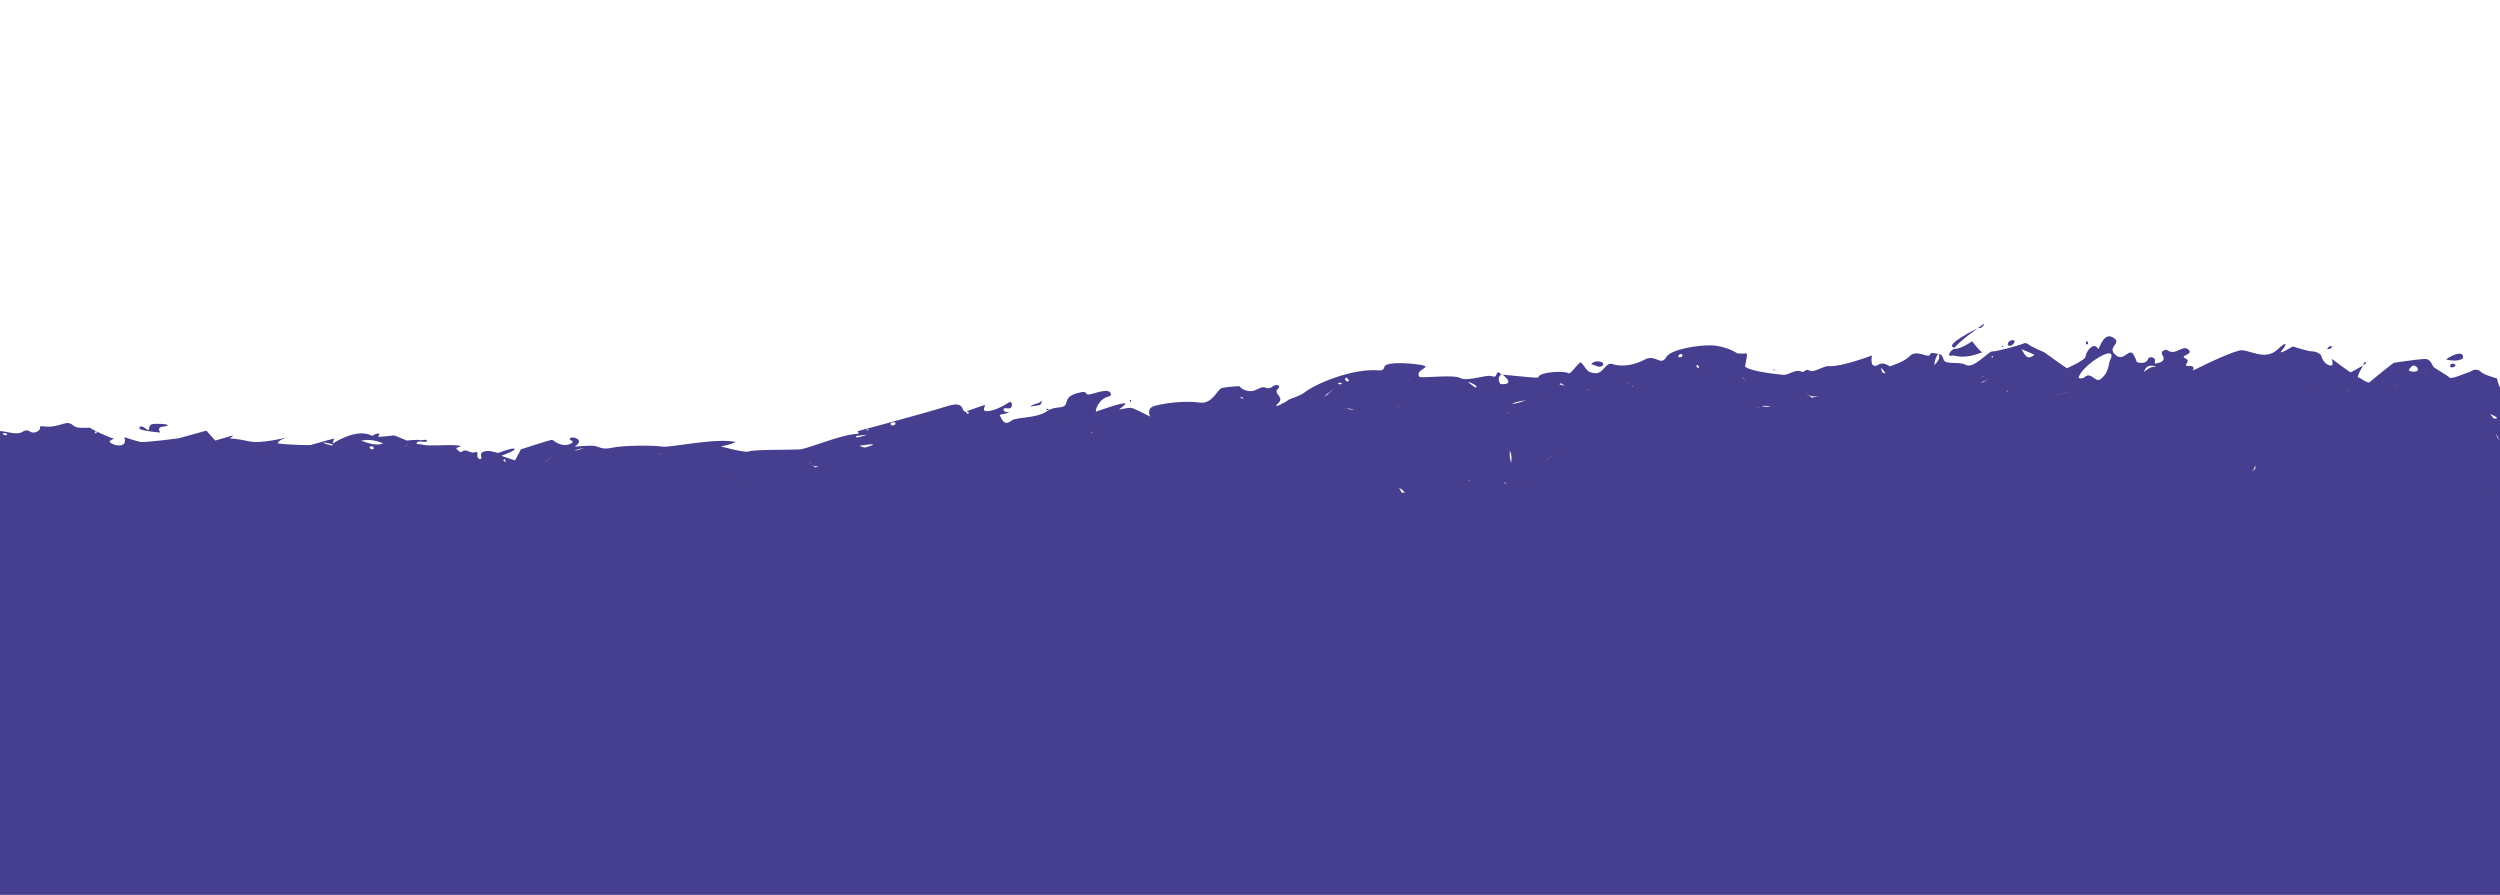
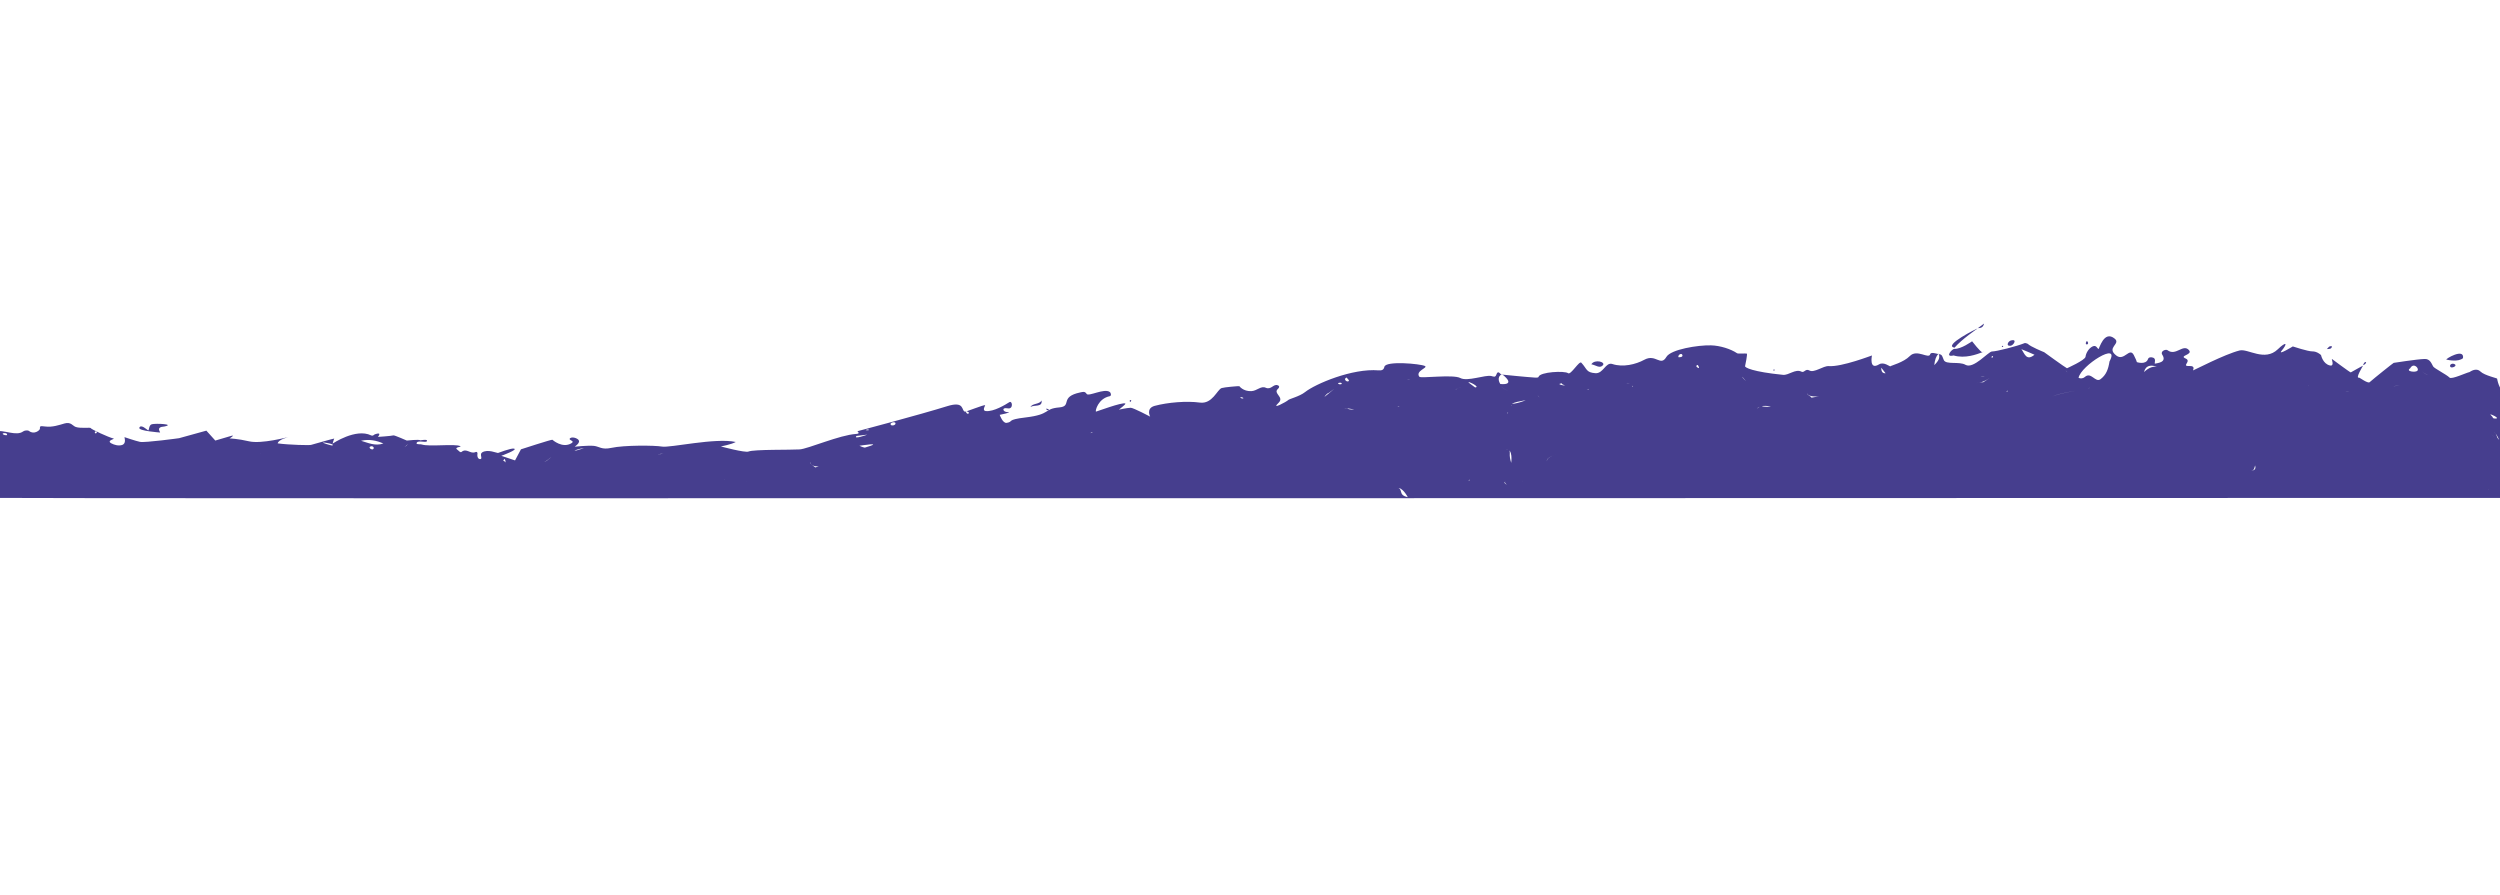
<svg xmlns="http://www.w3.org/2000/svg" id="Layer_1" version="1.1" viewBox="0 0 1440 515.46">
  <defs>
    <style>
      .st0 {
        fill: #463e8e;
      }
    </style>
  </defs>
-   <path class="st0" d="M1139.24,189.03c1.01-.75,1.93-1.5,3.58-2.65-.55,2.38-2.02,2.58-3.58,2.65ZM1362.9,208.68c-1.02-.75-1.75,1.63-1.75,1.63.09.07,1.66-.61,1.75-1.63ZM1139.15,189.1c.09,0,.09-.14,0-.07v.07ZM1125.82,200.25c4.14-4.83,13.33-11.08,13.33-11.08-.19-.14-20.31,9.93-13.33,11.08ZM334.53,255.38q0-.07,0,0h0ZM1125.26,204.74c6.71,1.97,13.42-.68,16.55-1.84,1.83-.68.92-.34,0-.07-.84.27-5.89-6.25-5.89-6.25,0,0-6.53,4.69-10.2,4.35-1.29,0-5.89,5.1-.46,3.81ZM1153.03,199.36c.19,1.09,1.47.14.37-.2-.09,0-.37.2-.37.2ZM1340.19,201.06q-.09.07,0,0h0ZM1343.23,199.5c-1.75-.48-2.12.88-2.95,1.56,1.2-.07,2.67.14,2.95-1.56ZM1361.15,210.31l-.09.07s.09,0,.09-.07ZM916.6,209.83c2.48.41,4.78,2.58,6.62.61,1.84-1.97-4.69-3.74-6.62-.61ZM650.93,230.5c-.55.34-.09,1.02.18.95.37,0,.92-1.36-.18-.95ZM94.69,245.66c6.53-1.36-5.15-1.9-7.26-1.29-1.93.54-1.38,4.01-2.21,3.47-.64-.41-4.04-3.67-4.96-1.5-.83,1.9,11.95,2.79,11.95,2.79.18-.41-2.67-3.13,2.48-3.47ZM593.57,234.44c2.02-1.43,7.08.34,6.34-3.81-1.01,2.38-5.33,1.56-6.34,3.81ZM1442.96,286.79s-1444.97.48-1448.65,0v-28.82c3.03.82-.09-2.24,0-2.31,0,0-.64-2.99.55-2.38,2.85,1.29,0-2.38,2.57-2.72.37-.07-2.39-1.9-.74-2.18,5.7-1.02,12.69,3.13,16.73.07.74-.54,2.57-.75,3.31-.2,2.94,2.31,6.16-.41,6.25-1.22.09-1.43-.37-1.84,3.13-1.36,4.04.54,8-.88,11.12-1.77,3.68-1.02,4.6,1.43,6.43,2.04,2.67.95,8.46.14,8.55.61.09.61,10.3,5.37,13.24,6.05,1.01.2-4.41,1.16-1.29,2.79,1.65.88,4.04,1.56,6.07.95,2.76-.82,1.38-4.28,1.47-4.55,0,0,6.53,2.24,8.92,2.72,2.76.61,22.52-2.11,22.52-2.11l15.72-4.35,5.15,5.71s6.34-1.84,9.01-2.65c2.67-.82-.18,1.09-.83,1.43,0,0,4.87.14,11.12,1.63,7.26,1.77,22.89-2.52,22.89-2.45,0,0-5.88,1.43-6.25,3.67,6.43.88,19.12,1.22,19.4.82,0,0,13.15-3.74,13.15-3.6,0,0-1.01,2.86-.92,2.92,0,0,13.33-9.04,22.15-4.76,1.19.54,1.56-.34,2.21-.61,4.23-1.5,2.02,1.09,1.75,1.5,0,0,8-.54,8.92-.88.55-.2,7.72,2.99,7.72,2.99,0,0,7.17-.82,7.81-.14.09.07,4.41-.95,3.77.48-.55,1.16-5.61-.88-5.97,1.22-.09.82,2.21.41,2.94.68,4.32,1.5,19.3-.61,22.34,1.02.83.48-4.14.48-1.66,2.11.74.48,1.56,1.77,2.3,1.16,2.85-2.38,5.06,1.36,7.91.14,1.29-.54,1.38.68,1.2,1.43-.18,1.02.37,2.65,1.66,2.58,1.65-.14-.64-2.79,1.1-3.87,3.22-2.04,8.46.41,9.1.34.37-.07,7.35-2.86,9.19-2.52,2.76.48-7.17,4.15-7.26,4.15l7.91,2.65,3.4-6.39s17.74-5.78,18.11-5.51c0,0,5.79,5.23,11.03,1.97,2.3-1.43-2.21-1.63-.83-2.86.74-.61,2.21-.48,3.22-.07,4.69,1.84-.64,4.83-.55,4.96,0,0,7.54-.82,11.03-.48,3.13.34,4.5,2.38,10.02,1.16,7.45-1.63,25.1-1.5,29.23-.75,4.5.82,30.8-5.23,42.47-2.65-2.3,1.36-8.55,2.58-8.55,2.58,0,0,13.88,3.74,15.9,2.92,3.13-1.29,24.64-.88,29.42-1.22,4.69-.27,23.17-8.36,32.54-8.91,2.76-.14.83-1.43.73-1.56,0,0,36.68-9.72,51.66-14.41,10.39-3.26,8.09,2.58,10.3,3.13.64.14,10.76-4.01,11.67-3.74.18.07-2.02,3.13.37,3.4,4.5.48,11.4-3.74,13.51-5.1,1.84-1.16,2.48,4.15-.83,3.54-3.86-.75-2.94,2.18-.09,2.18,3.22,0-4.6,1.56-4.6,1.56,0,0,1.75,5.03,4.04,4.62,4.23-.75-.55-1.77,10.94-3.13,14.8-1.77,10.02-4.96,19.4-5.78,7.54-.68-.18-6.05,12.04-8.63,1.47-.27,2.57-.82,3.68.88,1.1,1.63,10.11-3.4,13.24-1.16.92.68,1.01,2.24.09,2.45-6.8,1.36-8.46,8.5-8,8.91.09.07,15.35-5.64,16.91-4.69.64.34-3.68,3.4-3.68,3.54,0,0,4.5-1.02,6.8-1.09,1.38-.07,11.21,5.1,11.21,5.1,0,0-2.57-4.76,2.57-6.19,7.63-2.04,18.48-2.92,26.01-1.9,7.26,1.02,10.02-7.48,12.59-8.36,1.38-.48,9.93-1.22,10.2-1.09,0,0,2.21,3.06,6.89,2.86,3.31-.14,5.52-3.2,8.27-1.97,3.22,1.43,4.41-2.31,6.89-1.43,1.19.41,1.1,1.29.18,2.11-3.03,2.65,3.86,4.69.37,8.02-4.78,4.49,4.78-.75,5.51-1.56.55-.68,6.62-2.11,9.74-4.62,5.88-4.69,27.21-13.8,42.38-12.51,1.93.14,2.94-.34,3.31-2.04.74-3.6,20.68-1.77,23.35-.48,2.02,1.02-5.7,2.79-3.22,6.19.83,1.09,19.49-1.5,23.63.75,4.04,2.18,14.34-1.97,17.83-1.16,1.2.27,2.3,1.02,2.94-.88.92-2.79,2.39-.07,2.76,0,1.38.14,14.62,1.5,19.3,1.77.55.07,2.11.14,2.21-.41.83-2.92,15.17-3.6,17.01-2.11,1.56,1.22,6.43-7.34,7.63-6.05,3.4,3.67,2.67,5.64,8.09,6.05,4.6.34,5.88-6.53,9.74-5.3,6.07,2.04,13.51.27,18.48-2.45,6.62-3.6,9.29,4.15,12.69-1.63,2.57-4.35,18.2-6.87,25.74-6.66,5.24.14,11.4,2.11,14.99,4.55.55.41,4.6,0,5.6.2.46.14-.83,6.53-1.01,7.21-.19.82,4.23,3.26,21.87,5.03,3.22.34,7.17-3.6,10.58-1.84,1.65.88,2.29-1.97,4.59-.68,2.76,1.56,8-2.72,11.13-2.52,7.45.61,24.91-6.19,24.91-6.12,0,0-1.84,8.77,4.14,5.1,2.67-1.63,6.16,1.36,6.43,1.16.46-.48,7.64-2.24,11.22-5.91,4.14-4.28,11.03,1.97,11.76-1.09.37-1.43,3.68-.27,4.42-.14,2.38.34,2.2.48,3.4,3.47,1.2,2.92,8.91.68,12.5,2.79,4.6,2.65,13.24-7.68,15.26-7.68,2.58,0,14.07-2.92,18.85-4.83.27-.14,1.56.27,1.74.41,1.57,1.63,8.92,4.62,9.47,4.83,0,0,11.95,8.7,13.15,9.25,0,0,10.38-4.62,10.67-6.59.27-2.24,1.92-4.89,3.94-5.91,2.21-1.16,2.86,1.09,3.5,1.43.45.2,3.12-11.15,9.38-5.98,3.76,3.13-5.24,5.1,1.01,9.79,4.51,3.4,7.54-5.17,10.02-.27,1.1,2.18,1.65,3.47,1.74,4.01,0,0,5.24,1.77,6.44-1.84.36-1.02,1.84-1.22,3.03-.68,2.12.88-.09,3.87,1.29,3.33.73-.27,6.8-.54,3.86-5.1-1.29-2.04,2.02-3.33,3.04-2.58,4.78,3.6,8.91-3.87,12.32-.07,2.48,2.79-5.98,3.13-1.93,4.83,3.76,1.63-2.94,4.62,2.38,4.35,3.59-.14,1.66,2.52,1.93,2.52.28.07,18.11-9.31,26.85-11.49,4.78-1.16,14.43,6.59,21.97-.68,4.79-4.62,5.98-3.74,2.12.95-2.3,2.79,6.52-2.58,6.52-2.58,0,0,8.82,2.92,11.31,2.86,2.29-.07,4.69,1.7,4.96,2.18,0,0,1.02,4.96,5.06,5.91,2.94.68.83-3.81,1.2-3.74,0,0,10.29,7.68,10.85,7.75,0,0,7.07-4.01,7.07-3.87,0,0-4.69,7.61-2.29,6.87.27-.07,5.05,3.53,6.07,2.65,2.94-2.58,13.42-10.94,13.88-11.15,0,0,13.51-2.11,17.74-2.24,3.13-.14,3.95,2.45,4.97,4.28.64,1.16,7.63,4.62,9.47,6.46,1.2,1.16,9.56-2.79,11.49-3.2.27-.07,3.67-2.86,6.34-.27,2.3,2.24,9.93,3.87,9.56,4.08,0,0,1.02,6.8,4.69,8.16-.09,28.35-.09,60.57-.09,60.57ZM-5.23,254.29s.74,1.09,1.93,1.36c1.75-.95-1.65-1.56-1.93-1.36ZM2.59,249.47c-2.39.07-.18,1.5,1.47,1.16.09-.54,0-1.16-1.47-1.16ZM17.94,258.98s-5.15-1.5-7.63-2.04c2.21.34,4.41.95,6.62,1.36.28.2,1.01.68,1.01.68ZM91.2,269.79s-.18.88-.09,1.43c-.18-.54.09-1.43.09-1.43ZM137.44,267.48s-.28.27-.46.34c.18-.14.46-.34.46-.34ZM151.96,260.62s-2.76.82-4.41.54c.92,0,1.84,0,2.76-.14.46-.34,1.66-.41,1.66-.41ZM185.98,254.91c-.09.2,3.59,1.43,5.24,1.7,2.67-.61-5.15-2.04-5.24-1.7ZM213.28,257.22c-1.01.48.09,1.7,1.38,1.63,1.38-.54.28-2.38-1.38-1.63ZM220.82,255.45c-3.95-1.7-8.09-2.65-12.87-1.56,4.14,1.16,8,3.2,12.87,1.56ZM235.06,255.31c.09.07-1.1,1.97-2.67,2.31,1.47-.41,2.3-1.09,2.57-2.31.09.07.09,0,.09,0ZM291.14,266.39s.46-2.58-2.39-3.06c1.2.41,2.85.61,1.01,1.84.74.34,1.47,1.22,1.38,1.22ZM318.07,262.65s-3.22,3.33-6.07,4.01c.64-.27,1.29-.48,1.93-.75,1.65-.61,4.14-3.26,4.14-3.26ZM336.37,258.03s-5.88.95-6.07,2.31v-.61c2.3-.14,6.07-1.7,6.07-1.7ZM383.61,260.82s-3.31.82-5.06.82c.64,0,1.29-.07,1.93-.07,1.1-.34,3.13-.75,3.13-.75ZM417.72,276.46s-.92-.2-.46-.48c-.09.07-.09.14-.18.27.18.07.64.2.64.2ZM430.31,277.34q-.18,0-.18-.07c-.74.07-12.13.88-12.13.88,0,0,8-2.31,12.13-.88,0,.07.09.07.18.07ZM483.54,264.76s-15.17,7.82-17.01,1.29c-.09,1.29,1.93,2.18,3.13,3.2,4.69-1.43,13.88-4.49,13.88-4.49ZM498.61,247.7c-.09.2,3.13.27,1.38-.34-.18-.07-1.29.2-1.38.34ZM499.53,250.35s-4.32.54-6.16.75c-2.21,2.24,6.25-.68,6.16-.75ZM495.03,256.74s1.84.95,3.13,1.09c12.32-3.6-3.13-1.02-3.13-1.09ZM512.95,244.23c0,1.36,2.76.88,2.85-.2.37-1.29-2.85-.88-2.85.2ZM556.25,236.96c-.09.07.83,2.18,1.84,1.02.09-.95-1.66-1.16-1.84-1.02ZM550.92,244.1s-1.84,1.16-3.22,1.29c.92-.2,1.75-.54,2.39-1.22.28,0,.83-.07.83-.07ZM561.86,242.53s-6.53,5.1-9.84,2.52c1.66,1.09,3.68.75,5.88-.61,1.1-1.02,3.95-1.9,3.95-1.9ZM606.99,245.25l.28-.14c-.18.07-.18.14-.28.14ZM602.49,235.46c-.09.07,1.01,1.36,1.65.61-.18-.68-1.56-.68-1.65-.61ZM615.27,241.31l.09.2c.09,0-.09-.2-.09-.2ZM634.29,245.59s-3.95,2.86-6.25,3.87c.37,0,.64-.07,1.01-.27,1.01-2.24,5.24-3.6,5.24-3.6ZM714.55,229.07c.09.14.55.41.92.48,2.3-.07-1.66-1.43-.92-.48ZM762.9,228.6s3.86-3.06,5.61-4.62c-1.01.75-2.11,1.56-3.13,2.31-1.47.48-2.48,2.31-2.48,2.31ZM757.84,229.41s2.76-2.24,4.5-3.74c-1.01.88-1.75,1.97-2.21,3.13-.83.2-2.3.61-2.3.61ZM772.83,220.85c-.09-.82-3.59-.27-1.38.48.46.07,1.47.14,1.38-.48ZM776.69,219.62c.92-.48-.64-1.43-1.01-2.18-2.21.88,0,2.72,1.01,2.18ZM780.09,235.94s-3.77-.95-5.88-.75c.64,0,1.2,0,1.84.07,1.1.88,4.04.61,4.04.68ZM804.82,234.44s1.1-.34,1.47,0c-.18-.14-.46-.2-.64-.34-.28.14-.83.34-.83.34ZM810.88,286.38s-3.22-6.39-6.43-5.17c1.38-.54,2.21.34,2.67,2.45.46,2.31,3.77,2.65,3.77,2.72ZM815.48,217.72s-5.15,1.16-7.54,1.43c.92-.27,2.57-.34,3.68-.54,1.19-.68,3.86-.88,3.86-.88ZM841.4,223.09s-2.57.75-3.03,1.5c.18-.2,1.01-.75,1.47-.95.46-.2,1.56-.54,1.56-.54ZM846.64,276.18s-.64.75-1.01.95c.28-.14.83-.34,1.01-.68v-.27ZM845.81,220.17c0,.27,2.57,1.97,3.86,2.99,3.22-.14-3.77-3.6-3.86-2.99ZM864.2,221.19s9.74,1.22.92-5.71c-3.59,1.97-.92,5.71-.92,5.71ZM868.8,225.2s-3.59-1.56-4.23-2.79c.64,1.29,4.23,2.79,4.23,2.79ZM864.57,224.99s1.01-.07,1.47-.07c-.46.07-1.47.07-1.47.07ZM864.29,240.56s3.86-.95,4.41-3.2c-.83.61-.46,1.43-.46,2.24-1.29.34-3.95.95-3.95.95ZM867.97,279.17s-1.75-1.29-.83-1.9c-.28.14-.37.34-.55.68.09.68,1.38,1.22,1.38,1.22ZM870.45,266.6s1.2-8.23-2.85-7.61c2.11-.07,2.11.54,2.02,3.47,0,1.43.83,4.15.83,4.15ZM877.25,277.27l-.55-.34c0,.07.55.34.55.34ZM878.82,230.57s-10.3,1.29-8.18,3.33c.09-.41-.74-.88-1.01-1.29,3.4.34,9.19-2.04,9.19-2.04ZM886.81,228.94s-.74-.68-1.1-1.16c.28.54,1.1,1.16,1.1,1.16ZM897.11,261.5s-6.62,1.7-6.07,4.15c-.18-2.58,6.07-4.15,6.07-4.15ZM901.61,222.07s-4.41-1.43-.46-1.7c-1.01.07-2.02.41-3.03.82,1.01.82,3.49.88,3.49.88ZM920.46,218.88s-3.59,5.91-7.35,5.57c.64,0,1.29,0,1.84-.07,1.75-1.97,5.52-5.51,5.52-5.51ZM940.68,222.75c-1.29-1.09-2.02-2.45-3.86-2.11,1.47-.07,2.76.34,3.49,2.11h.37ZM968.17,212.89c.37,1.29.64,2.18.92,3.06-.37-.88-.64-1.77-.92-3.06ZM969.09,204.67c-.28-1.77-2.85-.2-2.3,1.09,1.1.07,2.48-.14,2.3-1.09ZM978.65,212.01c.09-.07-.64-2.99-1.56-1.22,0,.82,1.38,1.29,1.56,1.22ZM1003.56,217.04c0,.54,2.11,2.45,2.11,2.45l-2.11-2.45ZM1020.02,234.17s-5.8-1.43-8,1.22c.73-.54,1.56-1.09,2.29-1.63,1.93.95,5.71.41,5.71.41ZM1047.78,228.26s-5.71.82-6.99-1.7c0,.95,2.3,1.56,2.58,2.52,1.47-.27,4.42-.82,4.42-.82ZM1076.92,223.77s-3.13,1.43-3.13,3.74c-.09-2.38,3.13-3.74,3.13-3.74ZM1086.1,215c-.64-.82-1.56-2.04-2.48-3.2q-.1,3.4,2.48,3.2ZM1105.13,222.48s-3.76,2.58-4.32,5.03c.37-1.09.73-2.24,1.11-3.33,1.1-.54,3.21-1.7,3.21-1.7ZM1113.86,238.86s-7.16,1.84-10.94,1.97c2.2-.2,4.23-1.02,6.44-1.84,1.38-.48,4.5-.14,4.5-.14ZM1116.62,203.65c-1.56,1.7-2.11,3.6-2.48,6.66,2.58-2.52,3.49-4.35,2.48-6.66ZM1147.33,206.03c.36.07,1.01-.61.46-.95-.74.07-.84.88-.46.95ZM1147.42,216.84s-5.33,3.94-9.01,3.81c1.29,0,2.67-.48,3.94-.48,1.66-1.09,5.06-3.33,5.06-3.33ZM1155.42,215.27s-9.84,2.92-14.53,1.5c1.84.88,3.49.2,5.51-.88,3.22-2.11,9.02-.54,9.02-.61ZM1160.38,220.91s-3.49,4.35-4.69,4.42c.09.14.28.2.46.34.73-2.11,4.23-4.76,4.23-4.76ZM1166.36,212.69s-4.42,6.73-3.86,4.62c.93-1.97,3.86-4.55,3.86-4.62ZM1171.87,204.33c-2.49-1.09-4.96-2.18-7.54-3.2,1.84,2.52,2.85,7.07,7.54,3.2ZM1190.72,214.66c0-.41-.18-.82-.92-1.22.64.41.92.82.92,1.22ZM1174.81,222.34c0,.75-.63,1.97-1.56,3.94.93-1.97,1.47-3.2,1.56-3.94ZM1195.5,225.13s-9.2,1.29-13.24,3.2c4.15-1.84,13.24-3.2,13.24-3.2ZM1204.41,222.95c-1.01.07-1.47,1.5-2.67.95.93.14,1.66-.07,2.21-1.02.18,0,.27,0,.45.07ZM1197.25,217.65c1.19.54,2.67.34,3.58-.48,3.67-3.33,6.07,3.54,9.1,1.22,3.22-2.45,4.42-5.57,5.15-10.2,6.53-12.1-16.54,2.38-17.83,9.45ZM1215.9,237.64c.09-.07.28-.07.37-.14-.09.07-.28.14-.37.14ZM1242.37,211.26c-6.8-2.45-7.35,3.06-7.35,3.06,0,.07,3.12-3.67,7.35-3.06ZM1262.15,217.58l-.09-.07s.09,0,.09.07ZM1298.91,268.03s-.55,3.87-2.11,2.58c.36.61,1.2.34,1.74-.07,1.11-.88.28-2.52.37-2.52ZM1318.58,223.84s-6.43-3.06-9.56-4.35c2.58.2,4.96,1.77,7.45,2.65,2.58-1.5,2.02,1.7,2.11,1.7ZM1329.98,222c-.18.07-.37.2-.55.41.18-.14.37-.27.55-.41ZM1334.3,232.06s-2.67,2.11-4.5,2.31c1.38-.41,2.48-1.29,3.49-2.31h1.01ZM1356.55,225.06s-3.95.88-5.7.14c1.2.48,2.38.61,3.67-.48.73.48,2.11.41,2.02.34ZM1363.72,241.99l-2.11.41c0-.07,2.11-.41,2.11-.41ZM1382.19,221.87s-2.76.41-4.04.82c.19-.07.37-.07.55-.14,1.11-.27,3.49-.68,3.49-.68ZM1398.66,216.02c-1.29-.41-2.49-1.16-3.59-2.11,1.11.95,2.21,1.77,3.59,2.11ZM1392.31,213.64c1.56-1.29-2.11-5.17-4.04-1.5-2.85,1.84,2.95,2.45,4.04,1.5ZM1397.28,241.38s-8.28-2.58-8.55.68c0-.88.27-1.63,1.74-1.97,2.02-.48,6.81,1.29,6.81,1.29ZM1401.04,219.42s-3.4,4.62-4.96,3.53c1.29.48,2.48-.61,4.41-3.53.09-.07.55-.07.55,0ZM1435.88,240.63c-.19.54,4.59,1.02,1.1-.95-5.05-2.45-.83.34-1.1.95ZM1434.04,282.1s-.92-.14-.73-.68v.41c.27.14.73.27.73.27ZM1434.32,252.93s-2.38,2.04-3.85,2.99c.36-.27.73-.61,1.1-.88.37-1.43,2.76-2.11,2.76-2.11ZM1434.96,250.15c.55.61,1.47,1.02,1.84,1.84-.37-.82-1.2-1.22-1.84-1.84ZM1439.56,253.48s-1.75-4.35-3.13-4.35c1.11.27,1.29.95,2.12,3.13.36.41,1.1,1.22,1.01,1.22ZM1021.29,213.03c.28.61.84.54.93.07.09-.41-.55-.2-.93-.07ZM192.78,252.59c0-.07-.18,0-.18,0,0,0,.09.07.18,0ZM1159,195.97c-2.29.07-3.95,3.54-.92,3.2,1.65-.2,3.76-3.67.92-3.2ZM1202.3,198.35c.92-.48.18-1.84-.27-1.84-.37,0-1.29,2.18.27,1.84ZM1418.69,206.3c.93-6.12-10.38.54-9.56.82,1.02.27,6.89,1.5,9.56-.82ZM55.17,248.45c-1.2.41-.18,1.29,0,1.22.28,0,1.2-.95,0-1.22ZM1412.99,209.49c-.83-.07-1.75.48-1.75,1.09-.18,2.58,5.71-.2,1.75-1.09Z" />
-   <rect class="st0" x="-5.31" y="283.76" width="1447.35" height="245.84" transform="translate(1436.74 813.35) rotate(180)" />
+   <path class="st0" d="M1139.24,189.03c1.01-.75,1.93-1.5,3.58-2.65-.55,2.38-2.02,2.58-3.58,2.65ZM1362.9,208.68c-1.02-.75-1.75,1.63-1.75,1.63.09.07,1.66-.61,1.75-1.63ZM1139.15,189.1c.09,0,.09-.14,0-.07v.07ZM1125.82,200.25c4.14-4.83,13.33-11.08,13.33-11.08-.19-.14-20.31,9.93-13.33,11.08ZM334.53,255.38q0-.07,0,0h0ZM1125.26,204.74c6.71,1.97,13.42-.68,16.55-1.84,1.83-.68.92-.34,0-.07-.84.27-5.89-6.25-5.89-6.25,0,0-6.53,4.69-10.2,4.35-1.29,0-5.89,5.1-.46,3.81ZM1153.03,199.36c.19,1.09,1.47.14.37-.2-.09,0-.37.2-.37.2ZM1340.19,201.06q-.09.07,0,0h0ZM1343.23,199.5c-1.75-.48-2.12.88-2.95,1.56,1.2-.07,2.67.14,2.95-1.56ZM1361.15,210.31l-.09.07s.09,0,.09-.07ZM916.6,209.83c2.48.41,4.78,2.58,6.62.61,1.84-1.97-4.69-3.74-6.62-.61ZM650.93,230.5c-.55.34-.09,1.02.18.95.37,0,.92-1.36-.18-.95ZM94.69,245.66c6.53-1.36-5.15-1.9-7.26-1.29-1.93.54-1.38,4.01-2.21,3.47-.64-.41-4.04-3.67-4.96-1.5-.83,1.9,11.95,2.79,11.95,2.79.18-.41-2.67-3.13,2.48-3.47ZM593.57,234.44c2.02-1.43,7.08.34,6.34-3.81-1.01,2.38-5.33,1.56-6.34,3.81ZM1442.96,286.79s-1444.97.48-1448.65,0v-28.82c3.03.82-.09-2.24,0-2.31,0,0-.64-2.99.55-2.38,2.85,1.29,0-2.38,2.57-2.72.37-.07-2.39-1.9-.74-2.18,5.7-1.02,12.69,3.13,16.73.07.74-.54,2.57-.75,3.31-.2,2.94,2.31,6.16-.41,6.25-1.22.09-1.43-.37-1.84,3.13-1.36,4.04.54,8-.88,11.12-1.77,3.68-1.02,4.6,1.43,6.43,2.04,2.67.95,8.46.14,8.55.61.09.61,10.3,5.37,13.24,6.05,1.01.2-4.41,1.16-1.29,2.79,1.65.88,4.04,1.56,6.07.95,2.76-.82,1.38-4.28,1.47-4.55,0,0,6.53,2.24,8.92,2.72,2.76.61,22.52-2.11,22.52-2.11l15.72-4.35,5.15,5.71s6.34-1.84,9.01-2.65c2.67-.82-.18,1.09-.83,1.43,0,0,4.87.14,11.12,1.63,7.26,1.77,22.89-2.52,22.89-2.45,0,0-5.88,1.43-6.25,3.67,6.43.88,19.12,1.22,19.4.82,0,0,13.15-3.74,13.15-3.6,0,0-1.01,2.86-.92,2.92,0,0,13.33-9.04,22.15-4.76,1.19.54,1.56-.34,2.21-.61,4.23-1.5,2.02,1.09,1.75,1.5,0,0,8-.54,8.92-.88.55-.2,7.72,2.99,7.72,2.99,0,0,7.17-.82,7.81-.14.09.07,4.41-.95,3.77.48-.55,1.16-5.61-.88-5.97,1.22-.09.82,2.21.41,2.94.68,4.32,1.5,19.3-.61,22.34,1.02.83.48-4.14.48-1.66,2.11.74.48,1.56,1.77,2.3,1.16,2.85-2.38,5.06,1.36,7.91.14,1.29-.54,1.38.68,1.2,1.43-.18,1.02.37,2.65,1.66,2.58,1.65-.14-.64-2.79,1.1-3.87,3.22-2.04,8.46.41,9.1.34.37-.07,7.35-2.86,9.19-2.52,2.76.48-7.17,4.15-7.26,4.15l7.91,2.65,3.4-6.39s17.74-5.78,18.11-5.51c0,0,5.79,5.23,11.03,1.97,2.3-1.43-2.21-1.63-.83-2.86.74-.61,2.21-.48,3.22-.07,4.69,1.84-.64,4.83-.55,4.96,0,0,7.54-.82,11.03-.48,3.13.34,4.5,2.38,10.02,1.16,7.45-1.63,25.1-1.5,29.23-.75,4.5.82,30.8-5.23,42.47-2.65-2.3,1.36-8.55,2.58-8.55,2.58,0,0,13.88,3.74,15.9,2.92,3.13-1.29,24.64-.88,29.42-1.22,4.69-.27,23.17-8.36,32.54-8.91,2.76-.14.83-1.43.73-1.56,0,0,36.68-9.72,51.66-14.41,10.39-3.26,8.09,2.58,10.3,3.13.64.14,10.76-4.01,11.67-3.74.18.07-2.02,3.13.37,3.4,4.5.48,11.4-3.74,13.51-5.1,1.84-1.16,2.48,4.15-.83,3.54-3.86-.75-2.94,2.18-.09,2.18,3.22,0-4.6,1.56-4.6,1.56,0,0,1.75,5.03,4.04,4.62,4.23-.75-.55-1.77,10.94-3.13,14.8-1.77,10.02-4.96,19.4-5.78,7.54-.68-.18-6.05,12.04-8.63,1.47-.27,2.57-.82,3.68.88,1.1,1.63,10.11-3.4,13.24-1.16.92.68,1.01,2.24.09,2.45-6.8,1.36-8.46,8.5-8,8.91.09.07,15.35-5.64,16.91-4.69.64.34-3.68,3.4-3.68,3.54,0,0,4.5-1.02,6.8-1.09,1.38-.07,11.21,5.1,11.21,5.1,0,0-2.57-4.76,2.57-6.19,7.63-2.04,18.48-2.92,26.01-1.9,7.26,1.02,10.02-7.48,12.59-8.36,1.38-.48,9.93-1.22,10.2-1.09,0,0,2.21,3.06,6.89,2.86,3.31-.14,5.52-3.2,8.27-1.97,3.22,1.43,4.41-2.31,6.89-1.43,1.19.41,1.1,1.29.18,2.11-3.03,2.65,3.86,4.69.37,8.02-4.78,4.49,4.78-.75,5.51-1.56.55-.68,6.62-2.11,9.74-4.62,5.88-4.69,27.21-13.8,42.38-12.51,1.93.14,2.94-.34,3.31-2.04.74-3.6,20.68-1.77,23.35-.48,2.02,1.02-5.7,2.79-3.22,6.19.83,1.09,19.49-1.5,23.63.75,4.04,2.18,14.34-1.97,17.83-1.16,1.2.27,2.3,1.02,2.94-.88.92-2.79,2.39-.07,2.76,0,1.38.14,14.62,1.5,19.3,1.77.55.07,2.11.14,2.21-.41.83-2.92,15.17-3.6,17.01-2.11,1.56,1.22,6.43-7.34,7.63-6.05,3.4,3.67,2.67,5.64,8.09,6.05,4.6.34,5.88-6.53,9.74-5.3,6.07,2.04,13.51.27,18.48-2.45,6.62-3.6,9.29,4.15,12.69-1.63,2.57-4.35,18.2-6.87,25.74-6.66,5.24.14,11.4,2.11,14.99,4.55.55.41,4.6,0,5.6.2.46.14-.83,6.53-1.01,7.21-.19.82,4.23,3.26,21.87,5.03,3.22.34,7.17-3.6,10.58-1.84,1.65.88,2.29-1.97,4.59-.68,2.76,1.56,8-2.72,11.13-2.52,7.45.61,24.91-6.19,24.91-6.12,0,0-1.84,8.77,4.14,5.1,2.67-1.63,6.16,1.36,6.43,1.16.46-.48,7.64-2.24,11.22-5.91,4.14-4.28,11.03,1.97,11.76-1.09.37-1.43,3.68-.27,4.42-.14,2.38.34,2.2.48,3.4,3.47,1.2,2.92,8.91.68,12.5,2.79,4.6,2.65,13.24-7.68,15.26-7.68,2.58,0,14.07-2.92,18.85-4.83.27-.14,1.56.27,1.74.41,1.57,1.63,8.92,4.62,9.47,4.83,0,0,11.95,8.7,13.15,9.25,0,0,10.38-4.62,10.67-6.59.27-2.24,1.92-4.89,3.94-5.91,2.21-1.16,2.86,1.09,3.5,1.43.45.2,3.12-11.15,9.38-5.98,3.76,3.13-5.24,5.1,1.01,9.79,4.51,3.4,7.54-5.17,10.02-.27,1.1,2.18,1.65,3.47,1.74,4.01,0,0,5.24,1.77,6.44-1.84.36-1.02,1.84-1.22,3.03-.68,2.12.88-.09,3.87,1.29,3.33.73-.27,6.8-.54,3.86-5.1-1.29-2.04,2.02-3.33,3.04-2.58,4.78,3.6,8.91-3.87,12.32-.07,2.48,2.79-5.98,3.13-1.93,4.83,3.76,1.63-2.94,4.62,2.38,4.35,3.59-.14,1.66,2.52,1.93,2.52.28.07,18.11-9.31,26.85-11.49,4.78-1.16,14.43,6.59,21.97-.68,4.79-4.62,5.98-3.74,2.12.95-2.3,2.79,6.52-2.58,6.52-2.58,0,0,8.82,2.92,11.31,2.86,2.29-.07,4.69,1.7,4.96,2.18,0,0,1.02,4.96,5.06,5.91,2.94.68.83-3.81,1.2-3.74,0,0,10.29,7.68,10.85,7.75,0,0,7.07-4.01,7.07-3.87,0,0-4.69,7.61-2.29,6.87.27-.07,5.05,3.53,6.07,2.65,2.94-2.58,13.42-10.94,13.88-11.15,0,0,13.51-2.11,17.74-2.24,3.13-.14,3.95,2.45,4.97,4.28.64,1.16,7.63,4.62,9.47,6.46,1.2,1.16,9.56-2.79,11.49-3.2.27-.07,3.67-2.86,6.34-.27,2.3,2.24,9.93,3.87,9.56,4.08,0,0,1.02,6.8,4.69,8.16-.09,28.35-.09,60.57-.09,60.57ZM-5.23,254.29s.74,1.09,1.93,1.36c1.75-.95-1.65-1.56-1.93-1.36ZM2.59,249.47c-2.39.07-.18,1.5,1.47,1.16.09-.54,0-1.16-1.47-1.16ZM17.94,258.98s-5.15-1.5-7.63-2.04c2.21.34,4.41.95,6.62,1.36.28.2,1.01.68,1.01.68ZM91.2,269.79s-.18.88-.09,1.43c-.18-.54.09-1.43.09-1.43ZM137.44,267.48s-.28.27-.46.34c.18-.14.46-.34.46-.34ZM151.96,260.62s-2.76.82-4.41.54c.92,0,1.84,0,2.76-.14.46-.34,1.66-.41,1.66-.41ZM185.98,254.91c-.09.2,3.59,1.43,5.24,1.7,2.67-.61-5.15-2.04-5.24-1.7ZM213.28,257.22c-1.01.48.09,1.7,1.38,1.63,1.38-.54.28-2.38-1.38-1.63ZM220.82,255.45c-3.95-1.7-8.09-2.65-12.87-1.56,4.14,1.16,8,3.2,12.87,1.56ZM235.06,255.31c.09.07-1.1,1.97-2.67,2.31,1.47-.41,2.3-1.09,2.57-2.31.09.07.09,0,.09,0ZM291.14,266.39s.46-2.58-2.39-3.06c1.2.41,2.85.61,1.01,1.84.74.34,1.47,1.22,1.38,1.22ZM318.07,262.65s-3.22,3.33-6.07,4.01c.64-.27,1.29-.48,1.93-.75,1.65-.61,4.14-3.26,4.14-3.26ZM336.37,258.03s-5.88.95-6.07,2.31v-.61c2.3-.14,6.07-1.7,6.07-1.7ZM383.61,260.82s-3.31.82-5.06.82c.64,0,1.29-.07,1.93-.07,1.1-.34,3.13-.75,3.13-.75ZM417.72,276.46s-.92-.2-.46-.48c-.09.07-.09.14-.18.27.18.07.64.2.64.2ZM430.31,277.34q-.18,0-.18-.07c-.74.07-12.13.88-12.13.88,0,0,8-2.31,12.13-.88,0,.07.09.07.18.07ZM483.54,264.76s-15.17,7.82-17.01,1.29c-.09,1.29,1.93,2.18,3.13,3.2,4.69-1.43,13.88-4.49,13.88-4.49ZM498.61,247.7c-.09.2,3.13.27,1.38-.34-.18-.07-1.29.2-1.38.34ZM499.53,250.35s-4.32.54-6.16.75c-2.21,2.24,6.25-.68,6.16-.75ZM495.03,256.74s1.84.95,3.13,1.09c12.32-3.6-3.13-1.02-3.13-1.09ZM512.95,244.23c0,1.36,2.76.88,2.85-.2.37-1.29-2.85-.88-2.85.2ZM556.25,236.96c-.09.07.83,2.18,1.84,1.02.09-.95-1.66-1.16-1.84-1.02ZM550.92,244.1s-1.84,1.16-3.22,1.29c.92-.2,1.75-.54,2.39-1.22.28,0,.83-.07.83-.07ZM561.86,242.53s-6.53,5.1-9.84,2.52c1.66,1.09,3.68.75,5.88-.61,1.1-1.02,3.95-1.9,3.95-1.9ZM606.99,245.25l.28-.14c-.18.07-.18.14-.28.14ZM602.49,235.46c-.09.07,1.01,1.36,1.65.61-.18-.68-1.56-.68-1.65-.61ZM615.27,241.31l.09.2c.09,0-.09-.2-.09-.2ZM634.29,245.59s-3.95,2.86-6.25,3.87c.37,0,.64-.07,1.01-.27,1.01-2.24,5.24-3.6,5.24-3.6ZM714.55,229.07c.09.14.55.41.92.48,2.3-.07-1.66-1.43-.92-.48ZM762.9,228.6s3.86-3.06,5.61-4.62c-1.01.75-2.11,1.56-3.13,2.31-1.47.48-2.48,2.31-2.48,2.31ZM757.84,229.41s2.76-2.24,4.5-3.74c-1.01.88-1.75,1.97-2.21,3.13-.83.2-2.3.61-2.3.61ZM772.83,220.85c-.09-.82-3.59-.27-1.38.48.46.07,1.47.14,1.38-.48ZM776.69,219.62c.92-.48-.64-1.43-1.01-2.18-2.21.88,0,2.72,1.01,2.18ZM780.09,235.94s-3.77-.95-5.88-.75c.64,0,1.2,0,1.84.07,1.1.88,4.04.61,4.04.68ZM804.82,234.44s1.1-.34,1.47,0c-.18-.14-.46-.2-.64-.34-.28.14-.83.34-.83.34ZM810.88,286.38s-3.22-6.39-6.43-5.17c1.38-.54,2.21.34,2.67,2.45.46,2.31,3.77,2.65,3.77,2.72M815.48,217.72s-5.15,1.16-7.54,1.43c.92-.27,2.57-.34,3.68-.54,1.19-.68,3.86-.88,3.86-.88ZM841.4,223.09s-2.57.75-3.03,1.5c.18-.2,1.01-.75,1.47-.95.46-.2,1.56-.54,1.56-.54ZM846.64,276.18s-.64.75-1.01.95c.28-.14.83-.34,1.01-.68v-.27ZM845.81,220.17c0,.27,2.57,1.97,3.86,2.99,3.22-.14-3.77-3.6-3.86-2.99ZM864.2,221.19s9.74,1.22.92-5.71c-3.59,1.97-.92,5.71-.92,5.71ZM868.8,225.2s-3.59-1.56-4.23-2.79c.64,1.29,4.23,2.79,4.23,2.79ZM864.57,224.99s1.01-.07,1.47-.07c-.46.07-1.47.07-1.47.07ZM864.29,240.56s3.86-.95,4.41-3.2c-.83.61-.46,1.43-.46,2.24-1.29.34-3.95.95-3.95.95ZM867.97,279.17s-1.75-1.29-.83-1.9c-.28.14-.37.34-.55.68.09.68,1.38,1.22,1.38,1.22ZM870.45,266.6s1.2-8.23-2.85-7.61c2.11-.07,2.11.54,2.02,3.47,0,1.43.83,4.15.83,4.15ZM877.25,277.27l-.55-.34c0,.07.55.34.55.34ZM878.82,230.57s-10.3,1.29-8.18,3.33c.09-.41-.74-.88-1.01-1.29,3.4.34,9.19-2.04,9.19-2.04ZM886.81,228.94s-.74-.68-1.1-1.16c.28.54,1.1,1.16,1.1,1.16ZM897.11,261.5s-6.62,1.7-6.07,4.15c-.18-2.58,6.07-4.15,6.07-4.15ZM901.61,222.07s-4.41-1.43-.46-1.7c-1.01.07-2.02.41-3.03.82,1.01.82,3.49.88,3.49.88ZM920.46,218.88s-3.59,5.91-7.35,5.57c.64,0,1.29,0,1.84-.07,1.75-1.97,5.52-5.51,5.52-5.51ZM940.68,222.75c-1.29-1.09-2.02-2.45-3.86-2.11,1.47-.07,2.76.34,3.49,2.11h.37ZM968.17,212.89c.37,1.29.64,2.18.92,3.06-.37-.88-.64-1.77-.92-3.06ZM969.09,204.67c-.28-1.77-2.85-.2-2.3,1.09,1.1.07,2.48-.14,2.3-1.09ZM978.65,212.01c.09-.07-.64-2.99-1.56-1.22,0,.82,1.38,1.29,1.56,1.22ZM1003.56,217.04c0,.54,2.11,2.45,2.11,2.45l-2.11-2.45ZM1020.02,234.17s-5.8-1.43-8,1.22c.73-.54,1.56-1.09,2.29-1.63,1.93.95,5.71.41,5.71.41ZM1047.78,228.26s-5.71.82-6.99-1.7c0,.95,2.3,1.56,2.58,2.52,1.47-.27,4.42-.82,4.42-.82ZM1076.92,223.77s-3.13,1.43-3.13,3.74c-.09-2.38,3.13-3.74,3.13-3.74ZM1086.1,215c-.64-.82-1.56-2.04-2.48-3.2q-.1,3.4,2.48,3.2ZM1105.13,222.48s-3.76,2.58-4.32,5.03c.37-1.09.73-2.24,1.11-3.33,1.1-.54,3.21-1.7,3.21-1.7ZM1113.86,238.86s-7.16,1.84-10.94,1.97c2.2-.2,4.23-1.02,6.44-1.84,1.38-.48,4.5-.14,4.5-.14ZM1116.62,203.65c-1.56,1.7-2.11,3.6-2.48,6.66,2.58-2.52,3.49-4.35,2.48-6.66ZM1147.33,206.03c.36.07,1.01-.61.46-.95-.74.07-.84.88-.46.95ZM1147.42,216.84s-5.33,3.94-9.01,3.81c1.29,0,2.67-.48,3.94-.48,1.66-1.09,5.06-3.33,5.06-3.33ZM1155.42,215.27s-9.84,2.92-14.53,1.5c1.84.88,3.49.2,5.51-.88,3.22-2.11,9.02-.54,9.02-.61ZM1160.38,220.91s-3.49,4.35-4.69,4.42c.09.14.28.2.46.34.73-2.11,4.23-4.76,4.23-4.76ZM1166.36,212.69s-4.42,6.73-3.86,4.62c.93-1.97,3.86-4.55,3.86-4.62ZM1171.87,204.33c-2.49-1.09-4.96-2.18-7.54-3.2,1.84,2.52,2.85,7.07,7.54,3.2ZM1190.72,214.66c0-.41-.18-.82-.92-1.22.64.41.92.82.92,1.22ZM1174.81,222.34c0,.75-.63,1.97-1.56,3.94.93-1.97,1.47-3.2,1.56-3.94ZM1195.5,225.13s-9.2,1.29-13.24,3.2c4.15-1.84,13.24-3.2,13.24-3.2ZM1204.41,222.95c-1.01.07-1.47,1.5-2.67.95.93.14,1.66-.07,2.21-1.02.18,0,.27,0,.45.07ZM1197.25,217.65c1.19.54,2.67.34,3.58-.48,3.67-3.33,6.07,3.54,9.1,1.22,3.22-2.45,4.42-5.57,5.15-10.2,6.53-12.1-16.54,2.38-17.83,9.45ZM1215.9,237.64c.09-.07.28-.07.37-.14-.09.07-.28.14-.37.14ZM1242.37,211.26c-6.8-2.45-7.35,3.06-7.35,3.06,0,.07,3.12-3.67,7.35-3.06ZM1262.15,217.58l-.09-.07s.09,0,.09.07ZM1298.91,268.03s-.55,3.87-2.11,2.58c.36.61,1.2.34,1.74-.07,1.11-.88.28-2.52.37-2.52ZM1318.58,223.84s-6.43-3.06-9.56-4.35c2.58.2,4.96,1.77,7.45,2.65,2.58-1.5,2.02,1.7,2.11,1.7ZM1329.98,222c-.18.07-.37.2-.55.41.18-.14.37-.27.55-.41ZM1334.3,232.06s-2.67,2.11-4.5,2.31c1.38-.41,2.48-1.29,3.49-2.31h1.01ZM1356.55,225.06s-3.95.88-5.7.14c1.2.48,2.38.61,3.67-.48.73.48,2.11.41,2.02.34ZM1363.72,241.99l-2.11.41c0-.07,2.11-.41,2.11-.41ZM1382.19,221.87s-2.76.41-4.04.82c.19-.07.37-.07.55-.14,1.11-.27,3.49-.68,3.49-.68ZM1398.66,216.02c-1.29-.41-2.49-1.16-3.59-2.11,1.11.95,2.21,1.77,3.59,2.11ZM1392.31,213.64c1.56-1.29-2.11-5.17-4.04-1.5-2.85,1.84,2.95,2.45,4.04,1.5ZM1397.28,241.38s-8.28-2.58-8.55.68c0-.88.27-1.63,1.74-1.97,2.02-.48,6.81,1.29,6.81,1.29ZM1401.04,219.42s-3.4,4.62-4.96,3.53c1.29.48,2.48-.61,4.41-3.53.09-.07.55-.07.55,0ZM1435.88,240.63c-.19.54,4.59,1.02,1.1-.95-5.05-2.45-.83.34-1.1.95ZM1434.04,282.1s-.92-.14-.73-.68v.41c.27.14.73.27.73.27ZM1434.32,252.93s-2.38,2.04-3.85,2.99c.36-.27.73-.61,1.1-.88.37-1.43,2.76-2.11,2.76-2.11ZM1434.96,250.15c.55.61,1.47,1.02,1.84,1.84-.37-.82-1.2-1.22-1.84-1.84ZM1439.56,253.48s-1.75-4.35-3.13-4.35c1.11.27,1.29.95,2.12,3.13.36.41,1.1,1.22,1.01,1.22ZM1021.29,213.03c.28.61.84.54.93.07.09-.41-.55-.2-.93-.07ZM192.78,252.59c0-.07-.18,0-.18,0,0,0,.09.07.18,0ZM1159,195.97c-2.29.07-3.95,3.54-.92,3.2,1.65-.2,3.76-3.67.92-3.2ZM1202.3,198.35c.92-.48.18-1.84-.27-1.84-.37,0-1.29,2.18.27,1.84ZM1418.69,206.3c.93-6.12-10.38.54-9.56.82,1.02.27,6.89,1.5,9.56-.82ZM55.17,248.45c-1.2.41-.18,1.29,0,1.22.28,0,1.2-.95,0-1.22ZM1412.99,209.49c-.83-.07-1.75.48-1.75,1.09-.18,2.58,5.71-.2,1.75-1.09Z" />
</svg>